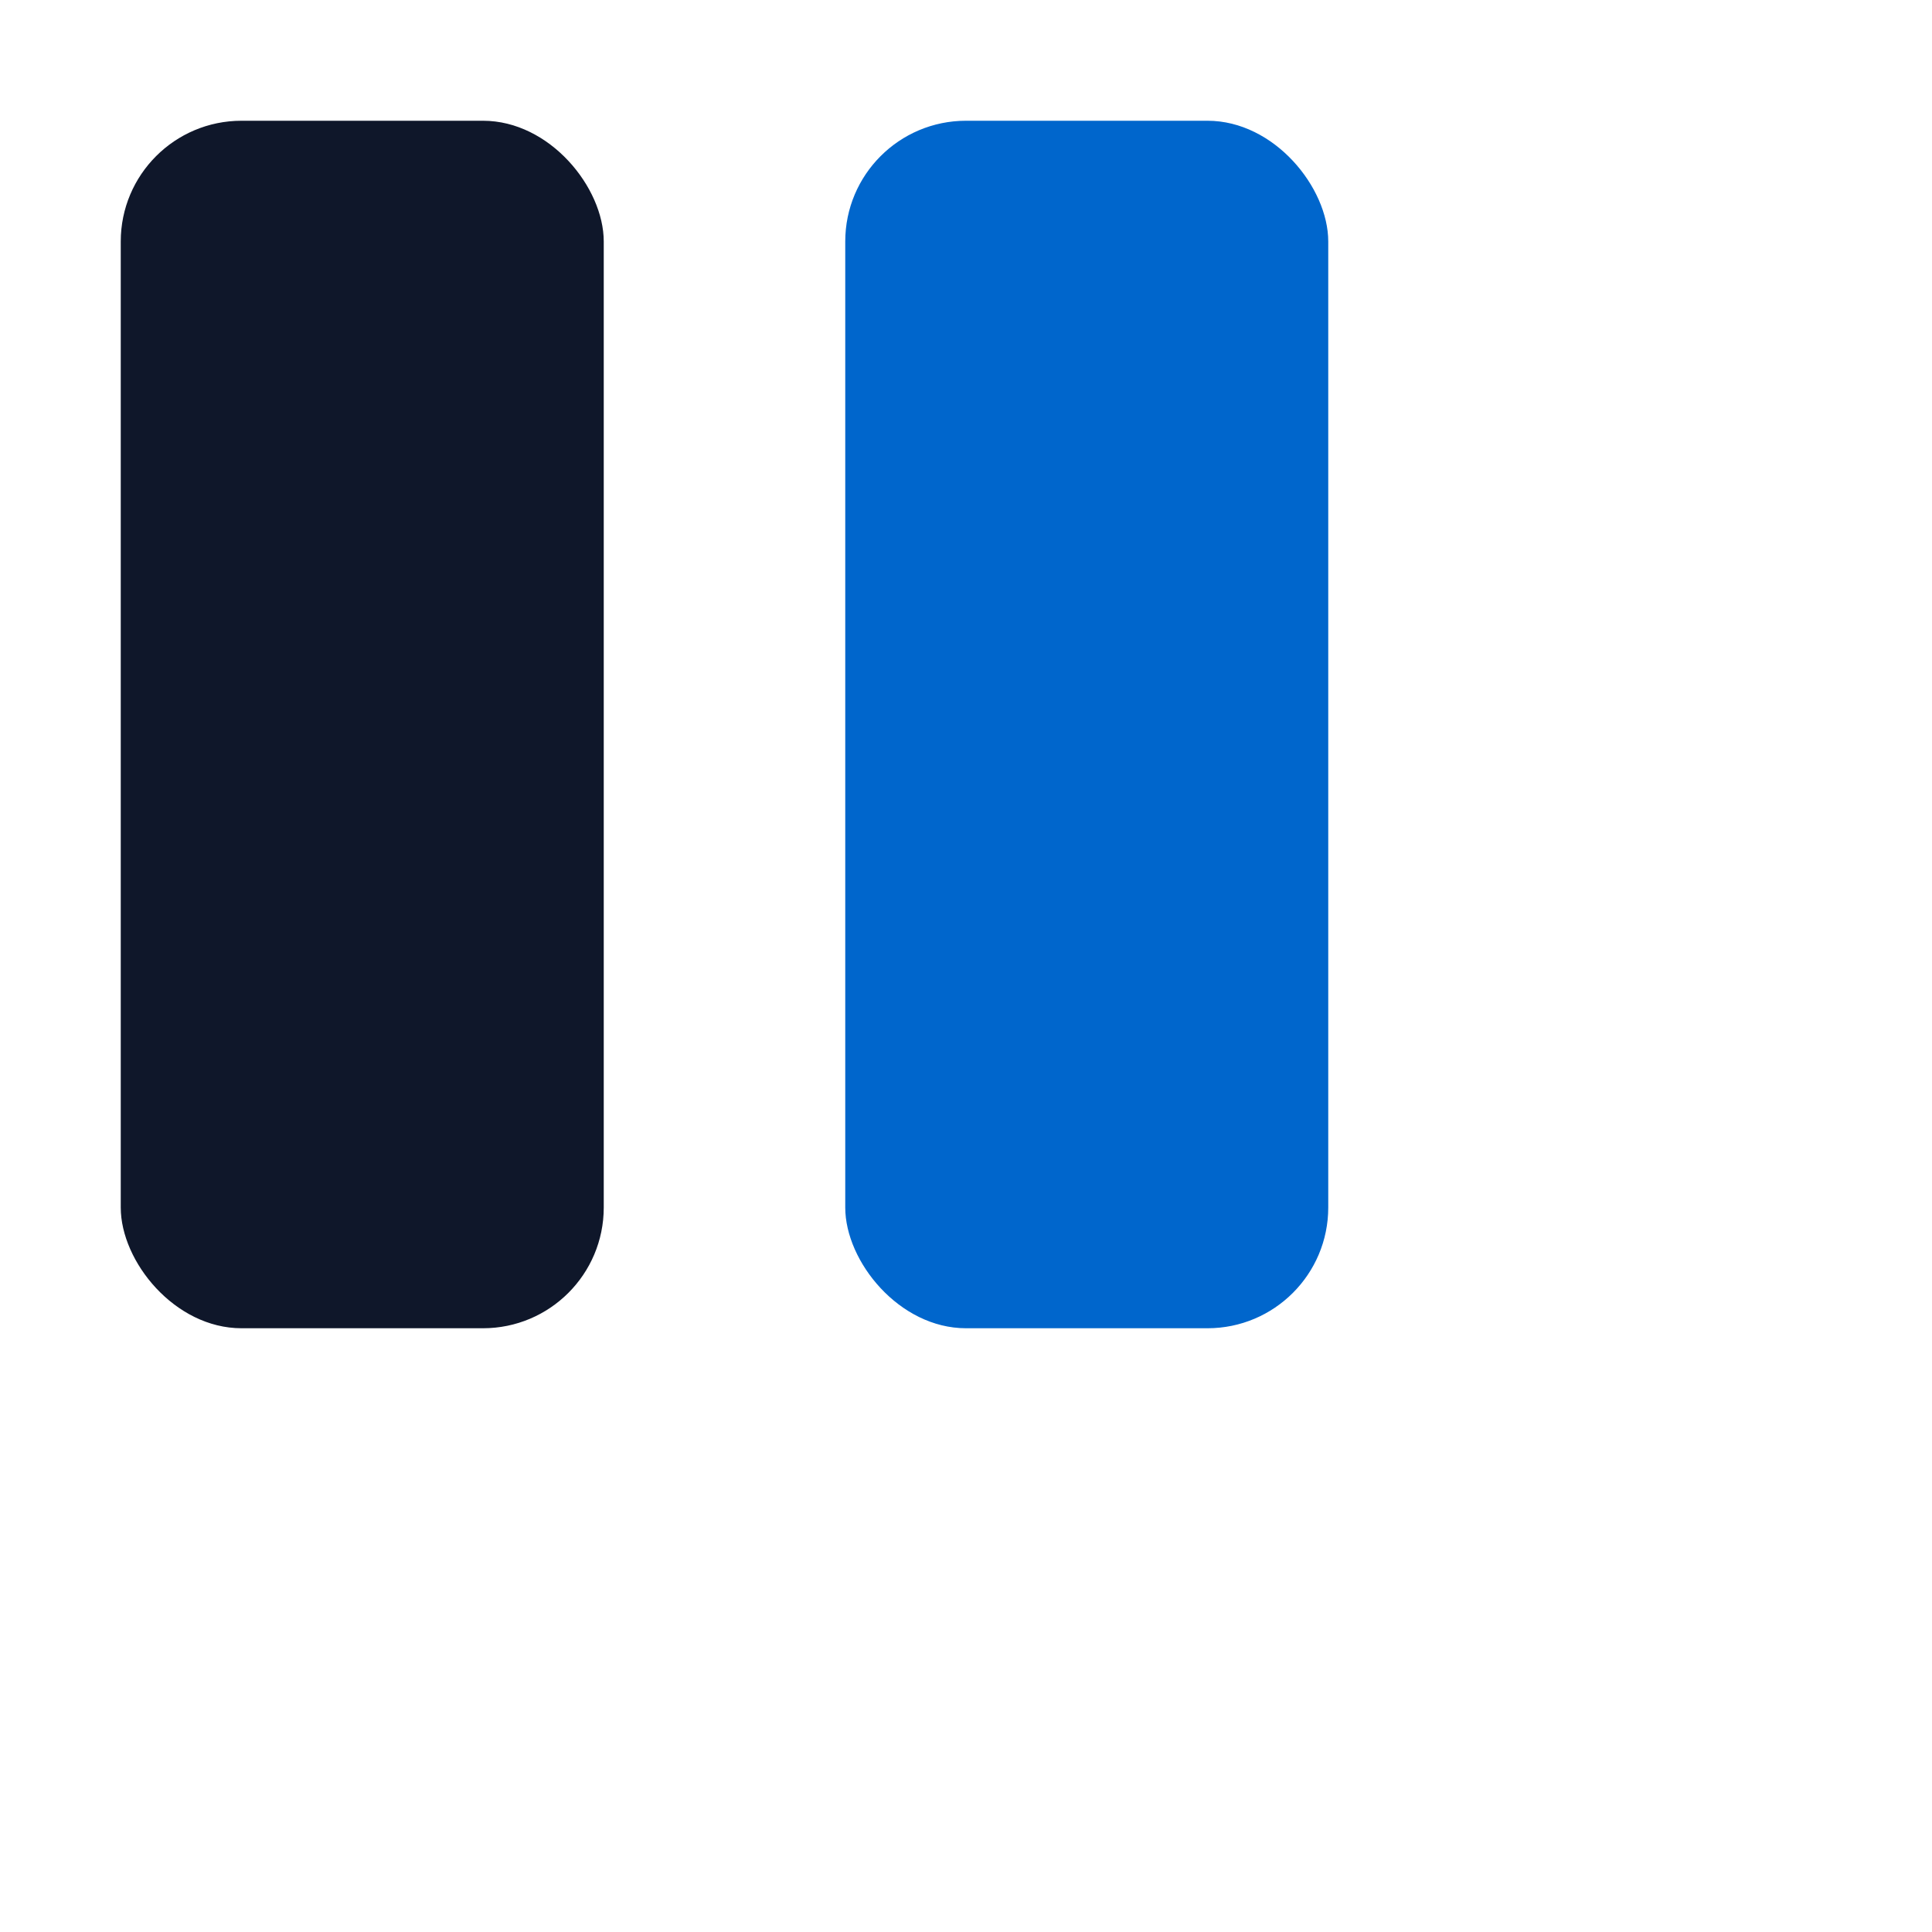
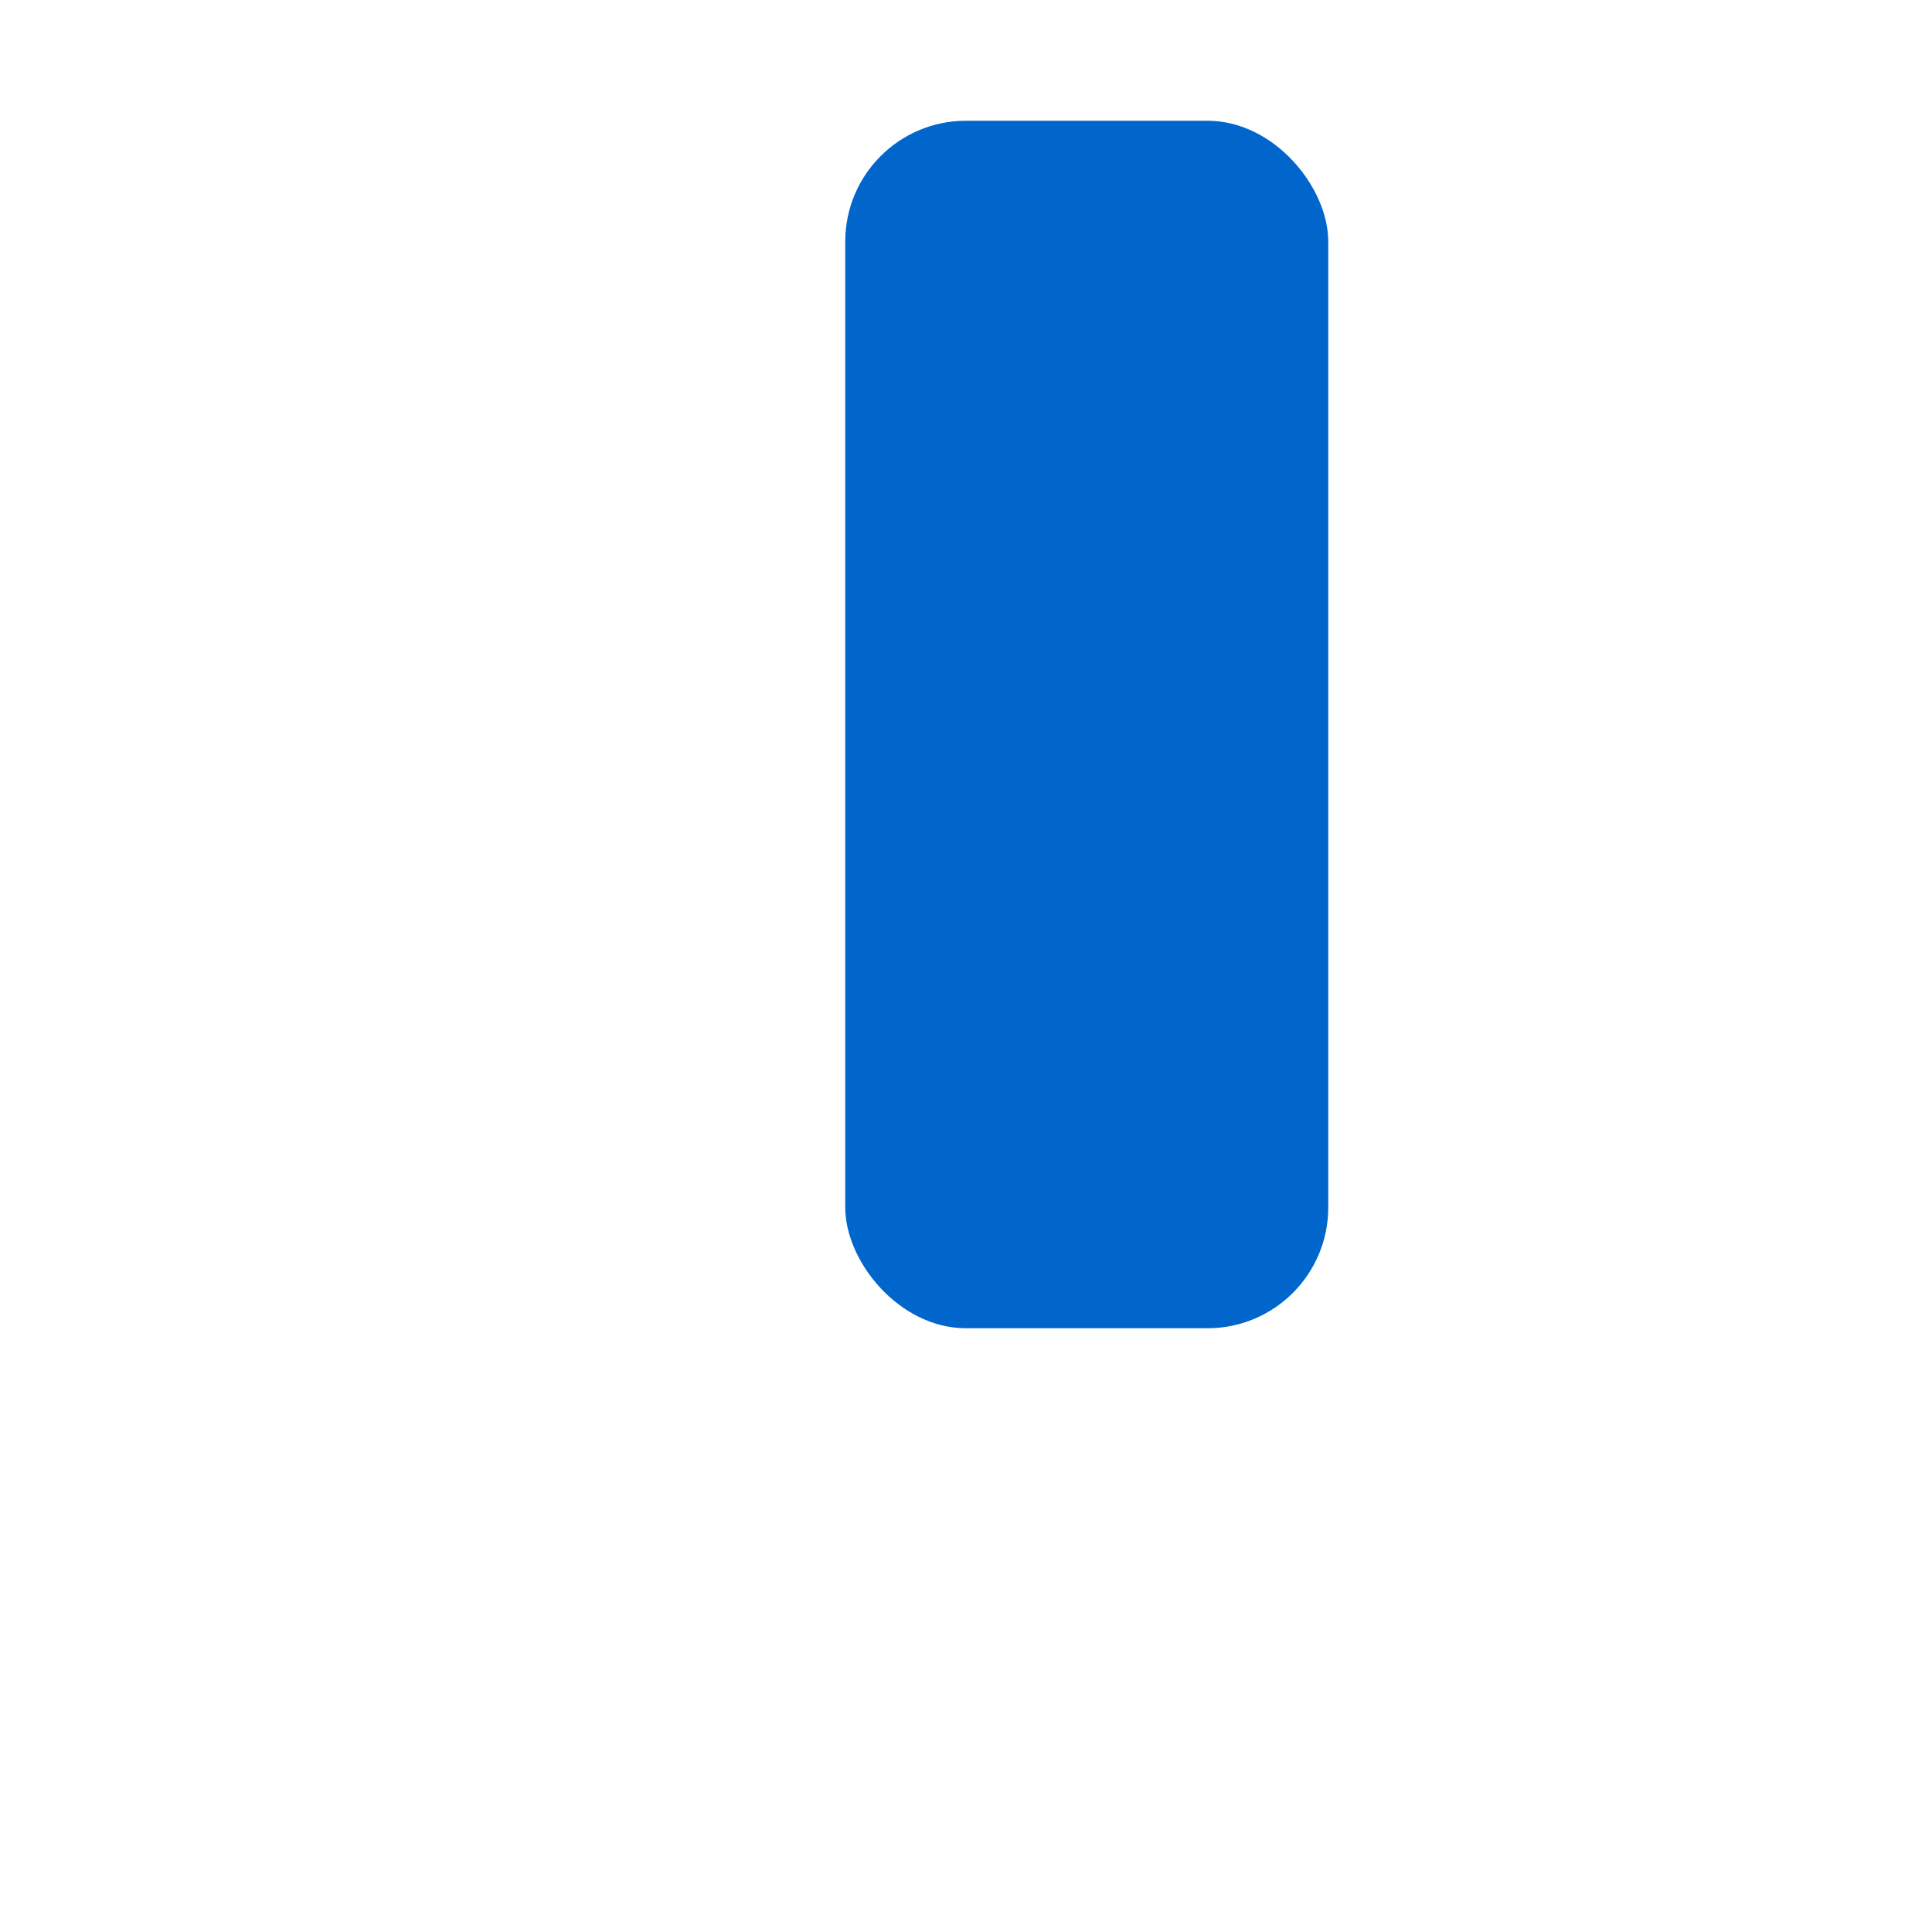
<svg xmlns="http://www.w3.org/2000/svg" width="32" height="32" viewBox="0 0 32 32" fill="none">
-   <rect x="2" y="2" width="8" height="20" rx="2" ry="2" fill="#0f172a" />
  <rect x="14" y="2" width="8" height="20" rx="2" ry="2" fill="#0066cc" />
</svg>